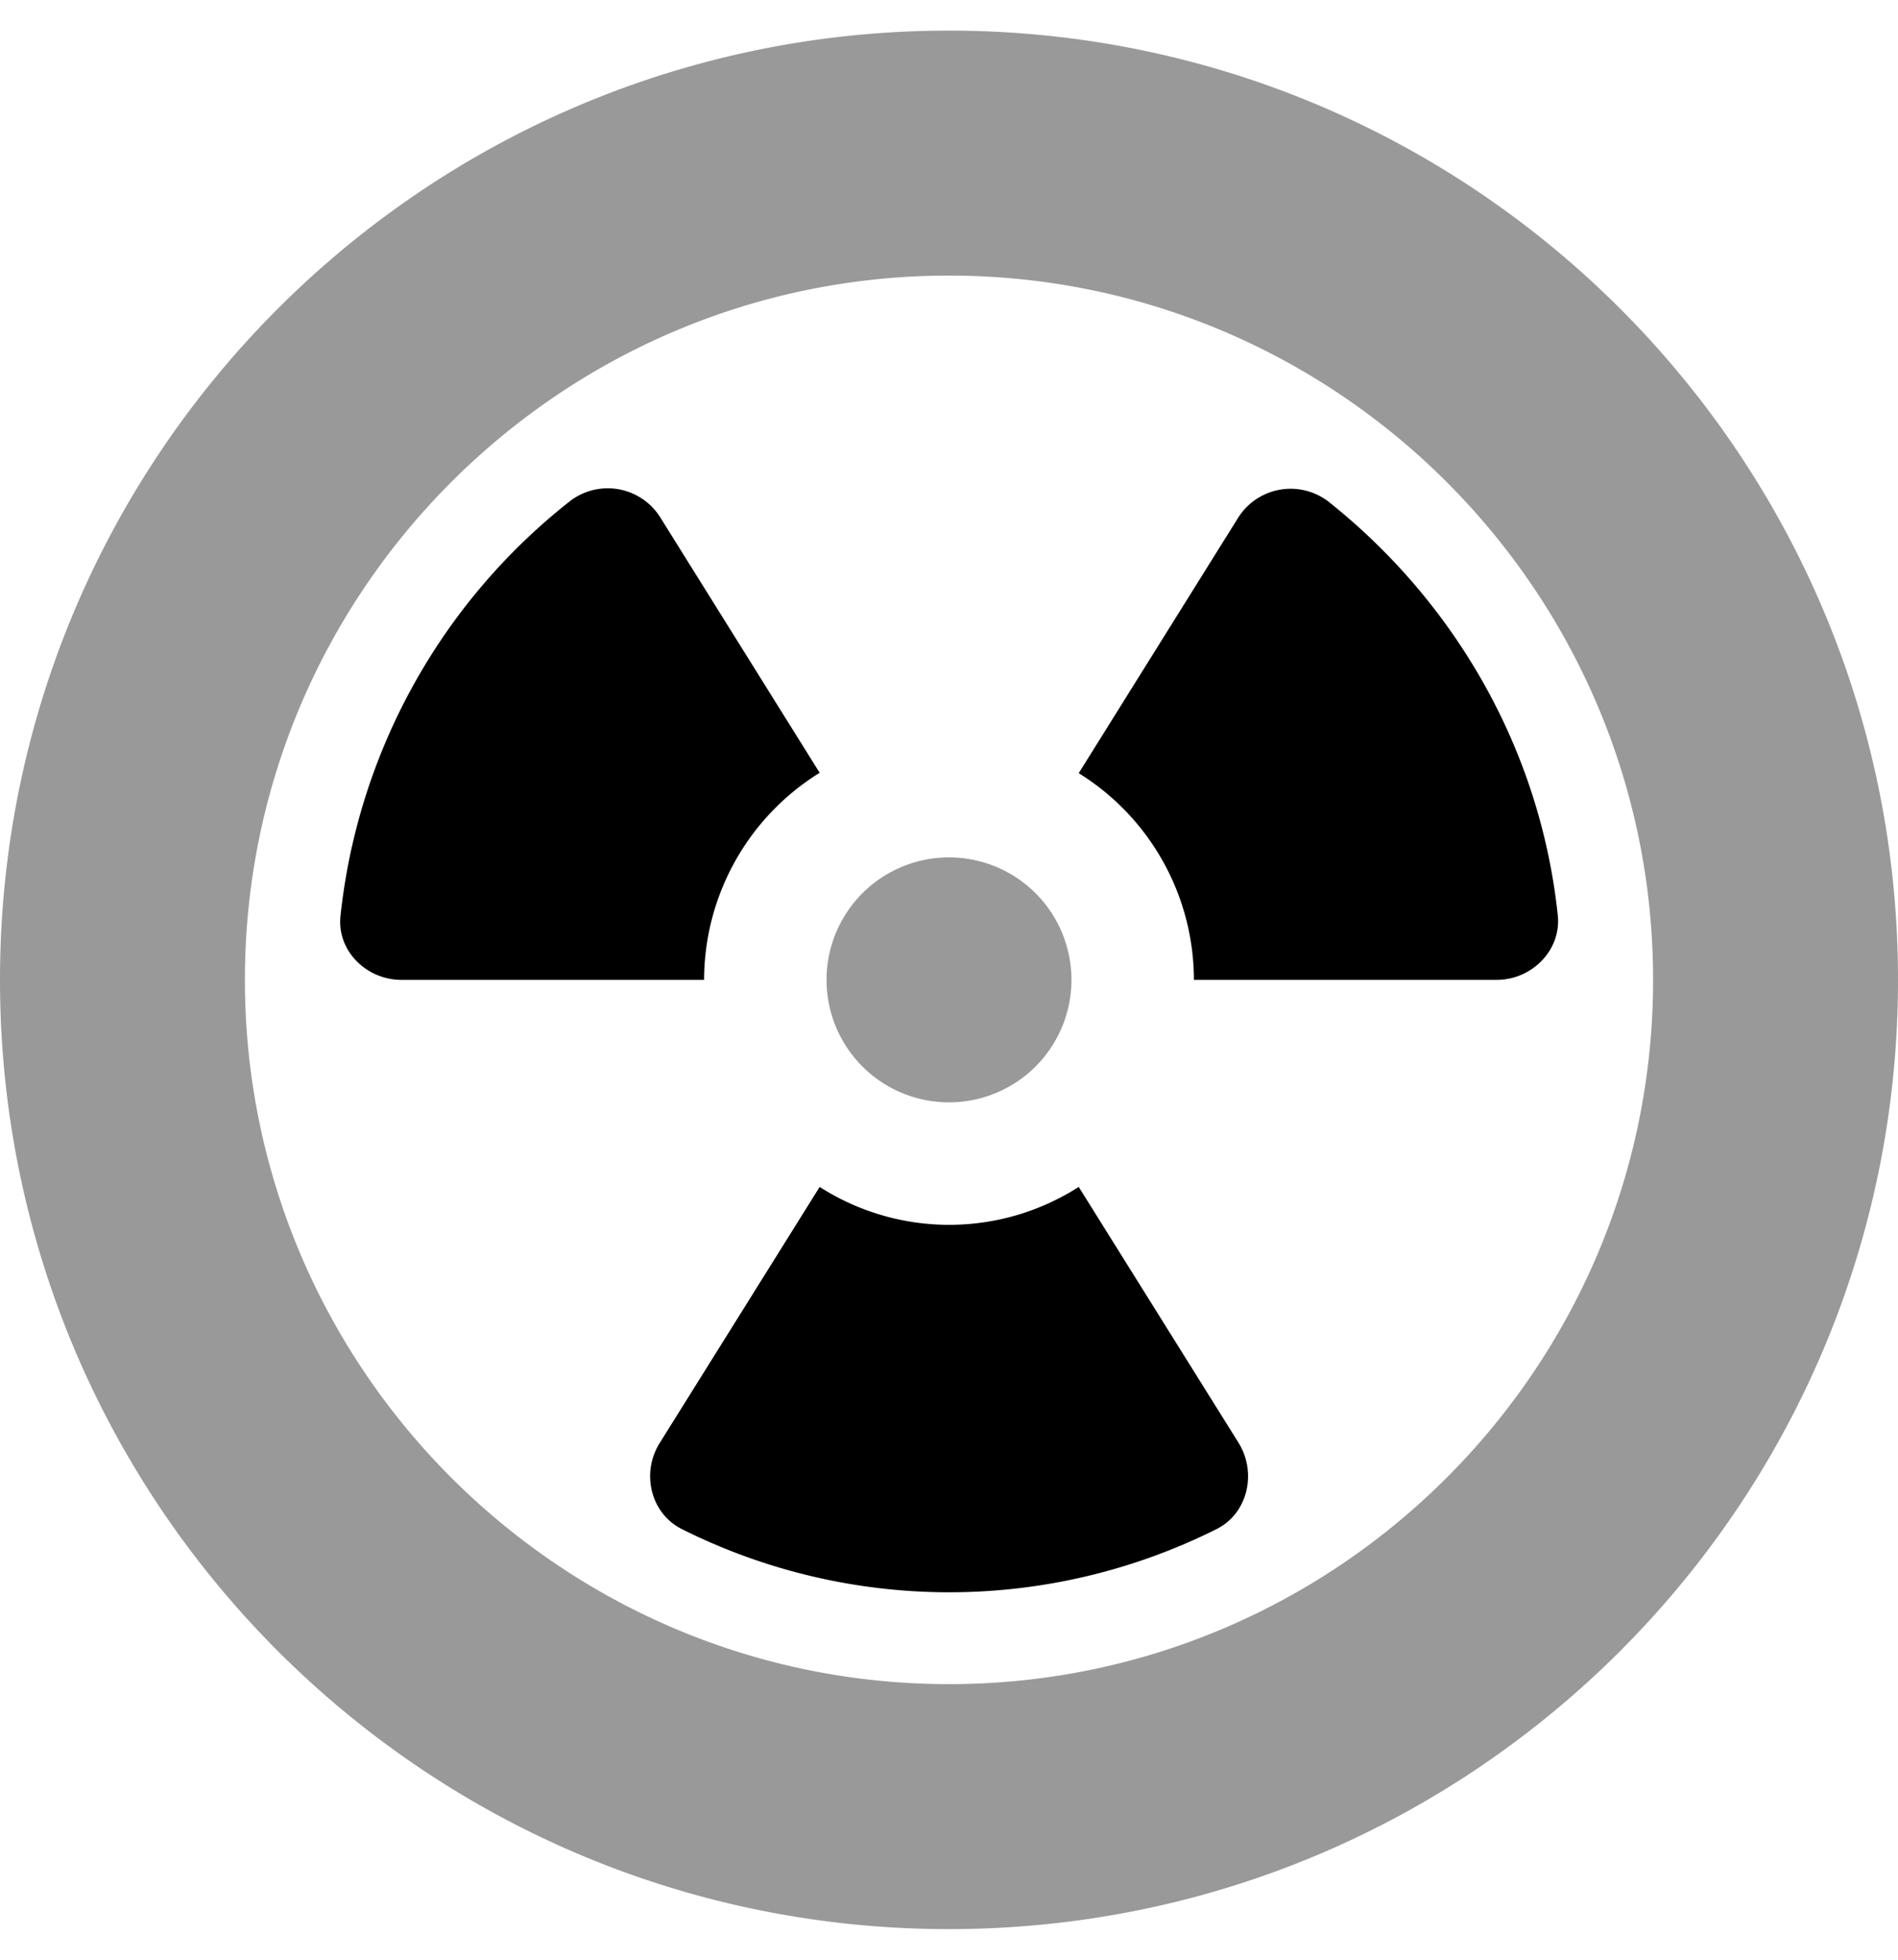
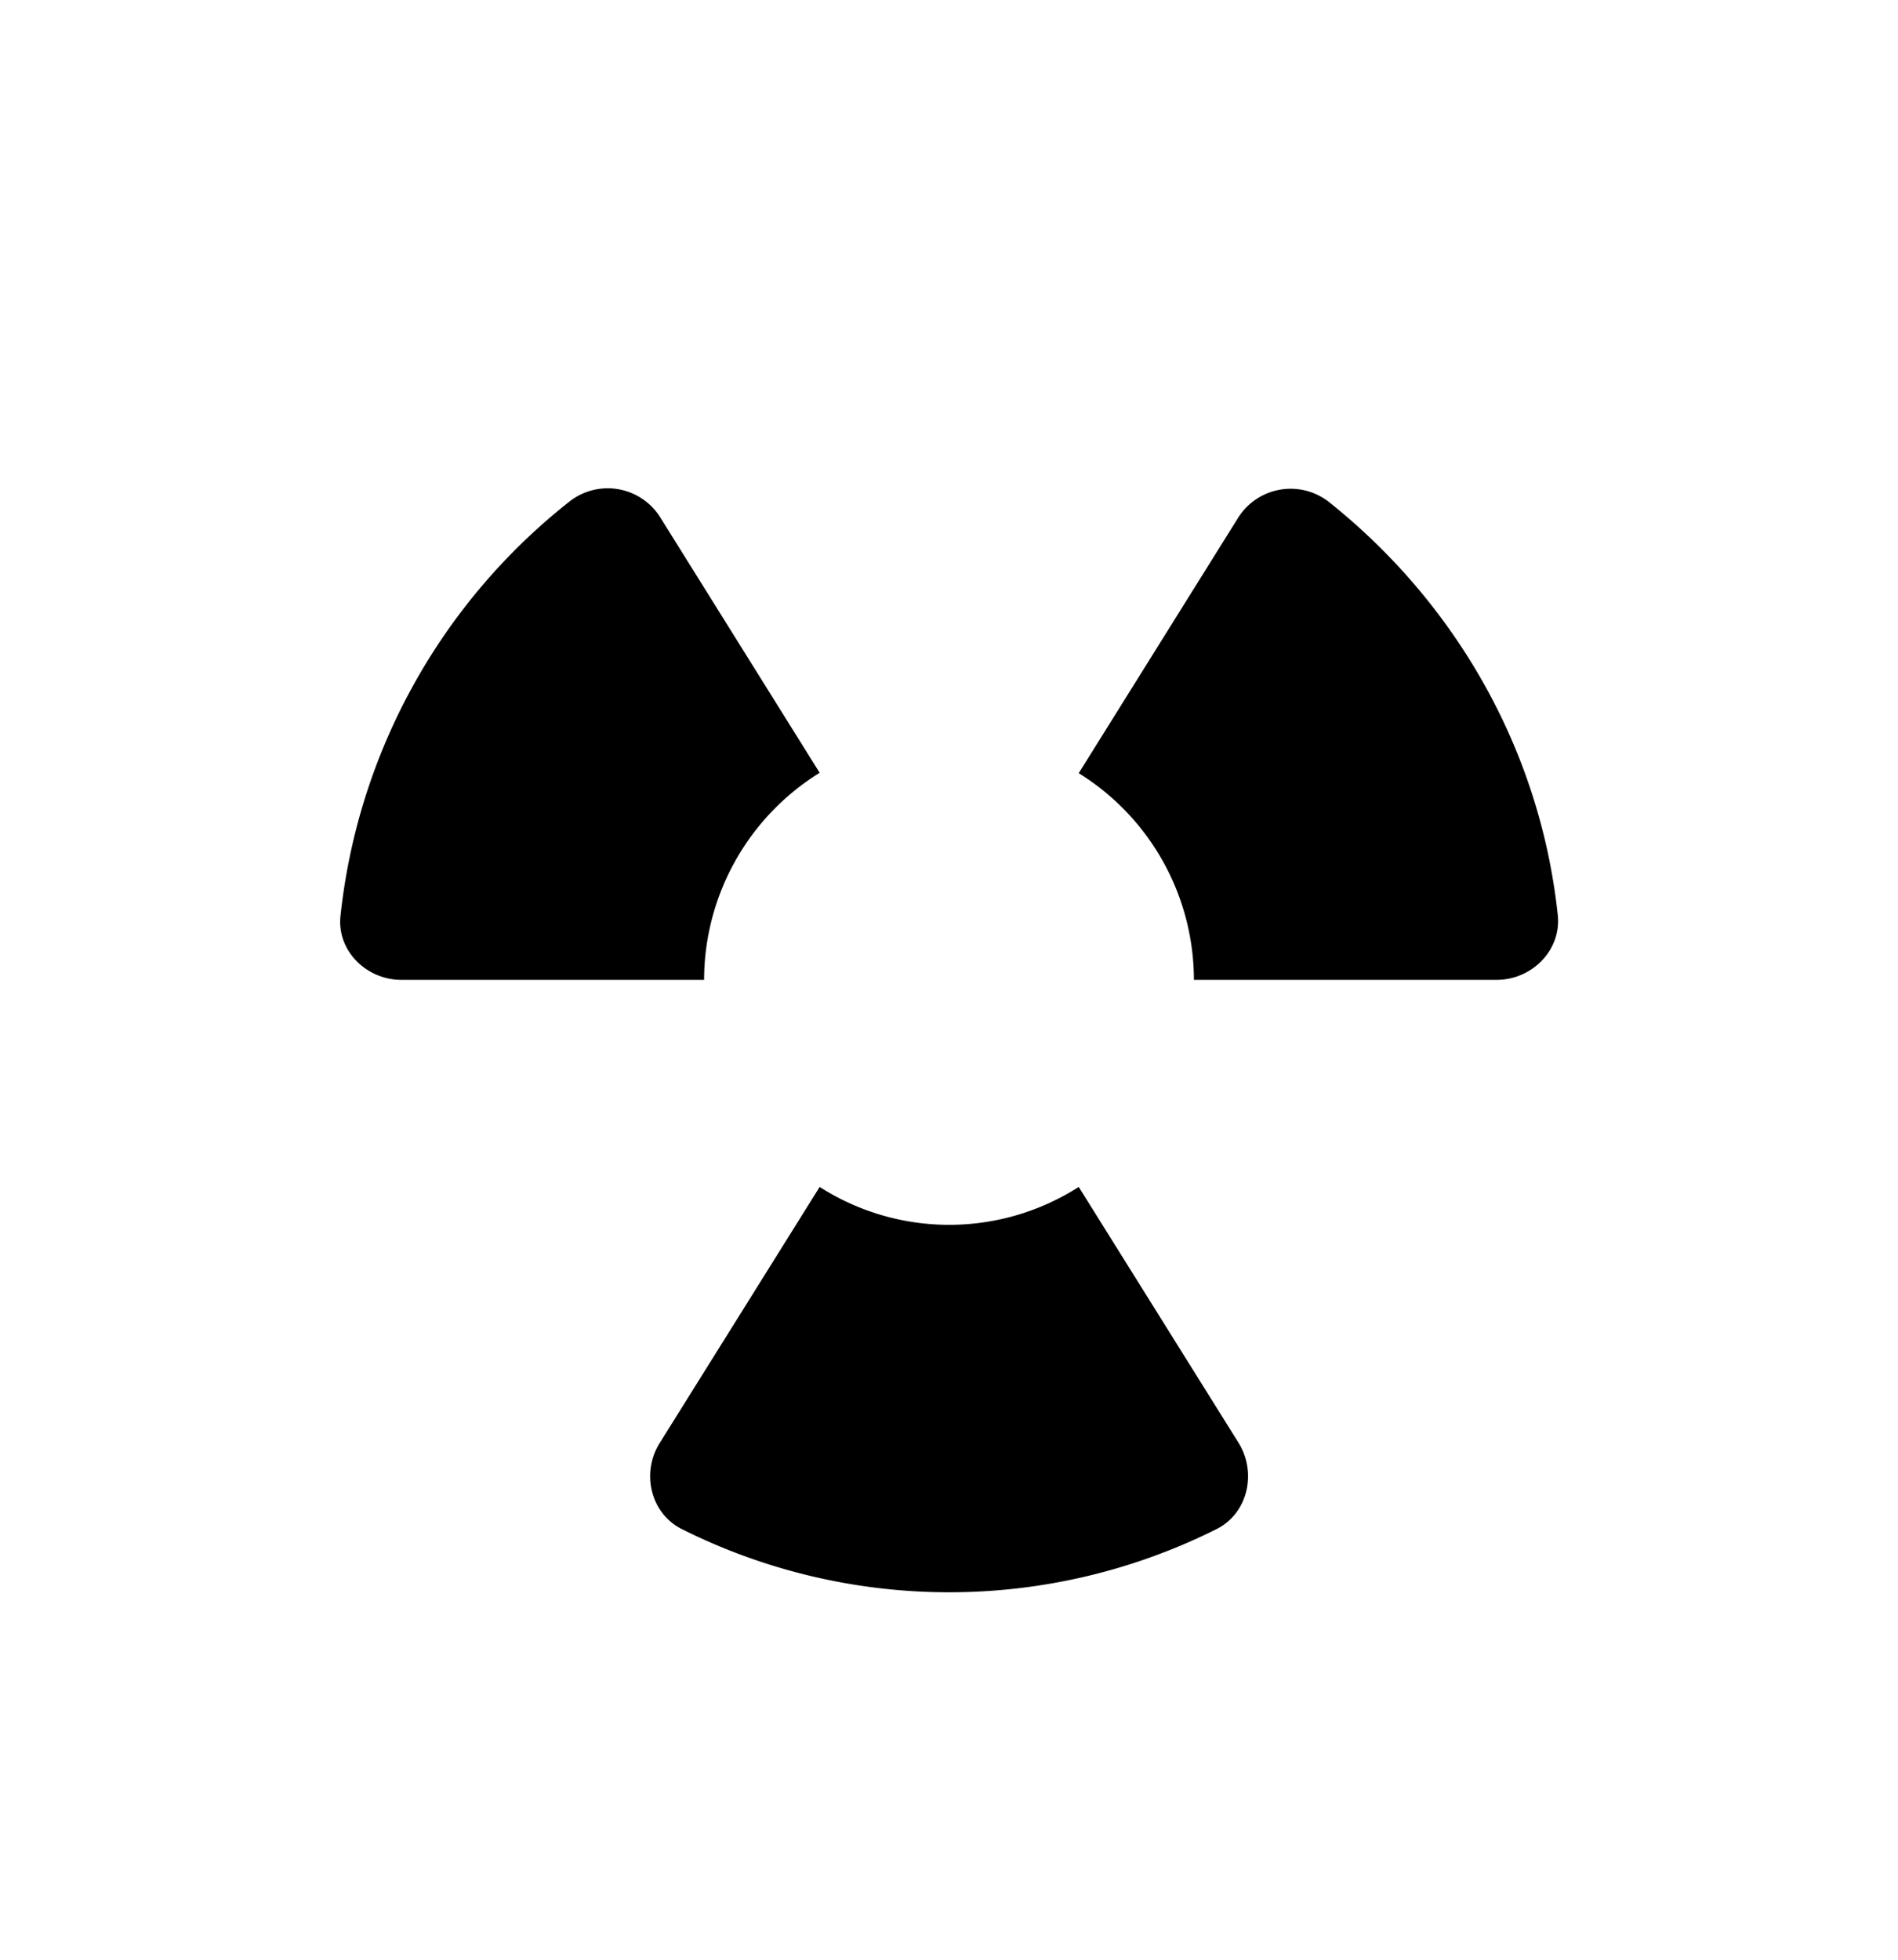
<svg xmlns="http://www.w3.org/2000/svg" viewBox="0 0 496 512">
  <defs>
    <style>.fa-secondary{opacity:.4}</style>
  </defs>
-   <path d="M248,288a32,32,0,1,0-32-32A32,32,0,0,0,248,288Zm0,216c137,0,248-111,248-248S385,8,248,8,0,119,0,256,111,504,248,504Zm0-432c101.5,0,184,82.5,184,184S349.5,440,248,440,64,357.5,64,256,146.5,72,248,72Z" class="fa-secondary" />
-   <path d="M104.9,256H184a63.76,63.76,0,0,1,30.2-54.1l-41.7-66.8a16.2,16.2,0,0,0-22.37-5h0a17,17,0,0,0-1.61,1.17A159.25,159.25,0,0,0,89,239.1C87.9,248.3,95.7,256,104.9,256ZM312,256h79.1c9.2,0,16.9-7.7,16-16.8-4.6-43.6-27-81.8-59.5-107.8a16.22,16.22,0,0,0-22.83,2.19,18.34,18.34,0,0,0-1.17,1.61L281.9,202A63.64,63.64,0,0,1,312,256ZM172.4,377c-4.9,7.8-2.4,18.4,5.8,22.5a156.1,156.1,0,0,0,139.7,0c8.2-4.1,10.6-14.7,5.8-22.5l-41.8-66.9a62.82,62.82,0,0,1-67.7,0Z" class="fa-primary" />
+   <path d="M104.9,256H184a63.76,63.76,0,0,1,30.2-54.1l-41.7-66.8a16.2,16.2,0,0,0-22.37-5a17,17,0,0,0-1.61,1.17A159.25,159.25,0,0,0,89,239.1C87.9,248.3,95.7,256,104.9,256ZM312,256h79.1c9.2,0,16.9-7.7,16-16.8-4.6-43.6-27-81.8-59.5-107.8a16.22,16.22,0,0,0-22.83,2.19,18.34,18.34,0,0,0-1.17,1.61L281.9,202A63.64,63.64,0,0,1,312,256ZM172.4,377c-4.9,7.8-2.4,18.4,5.8,22.5a156.1,156.1,0,0,0,139.7,0c8.2-4.1,10.6-14.7,5.8-22.5l-41.8-66.9a62.82,62.82,0,0,1-67.7,0Z" class="fa-primary" />
</svg>